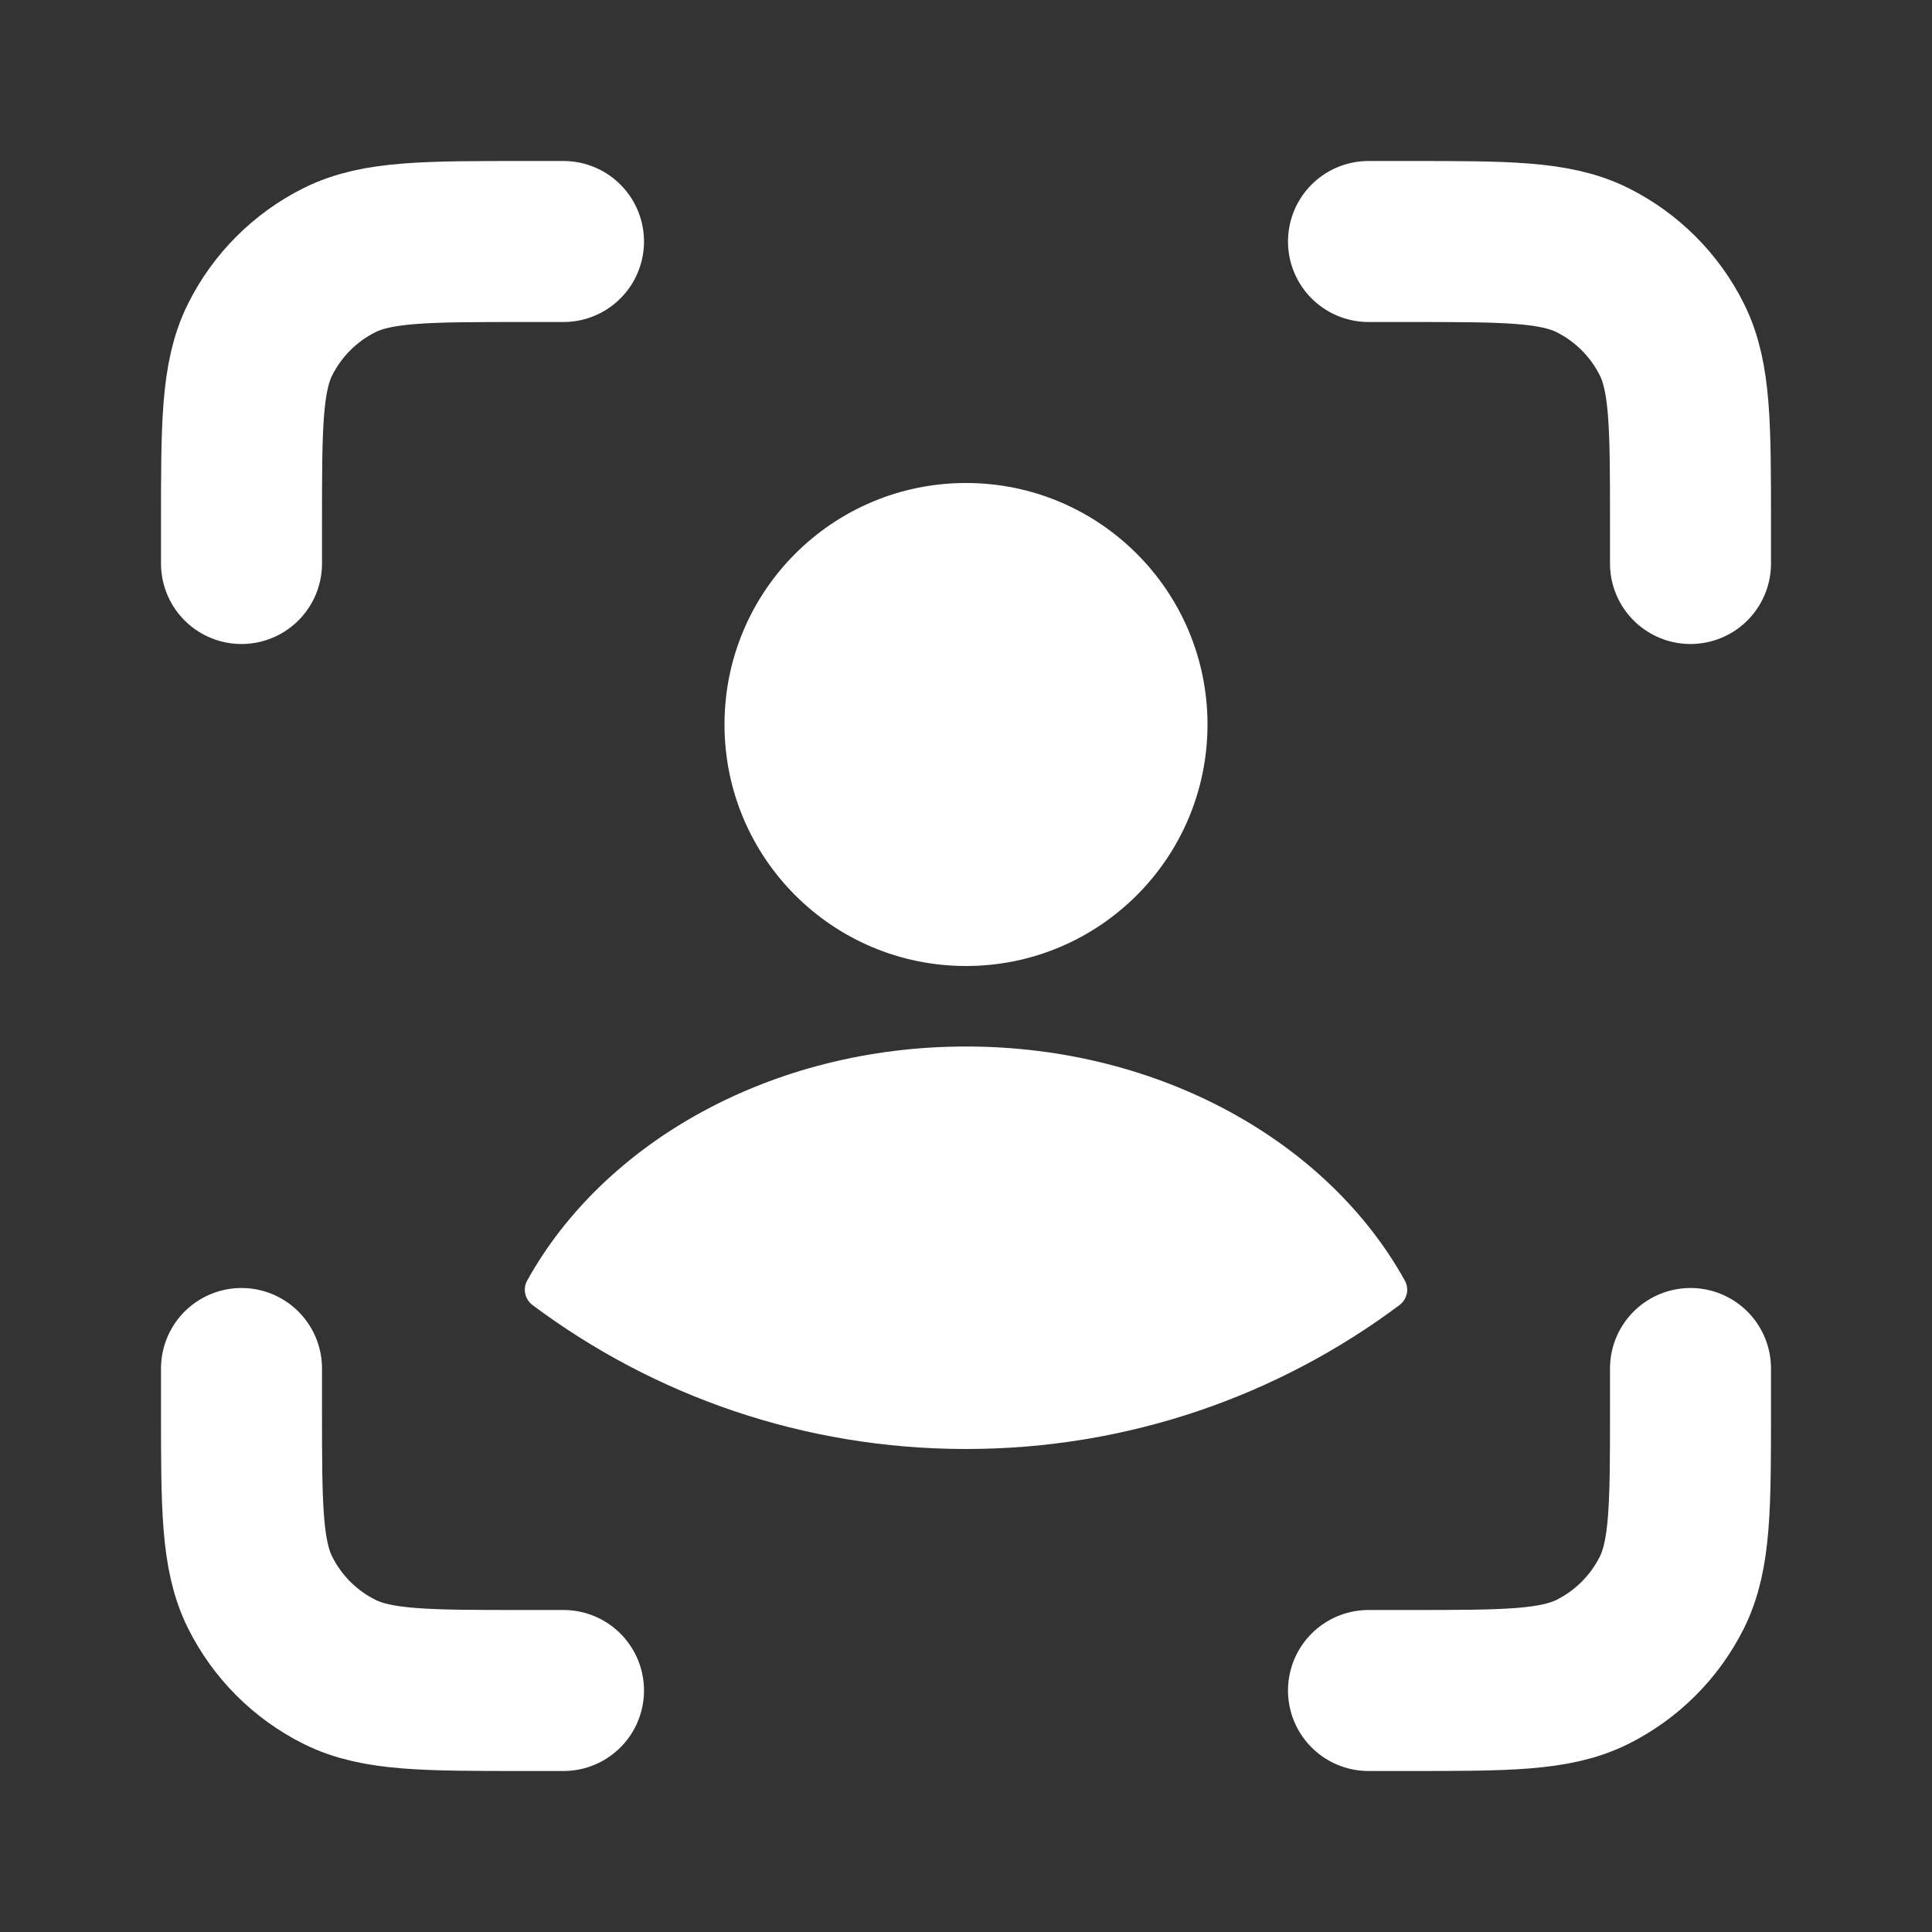
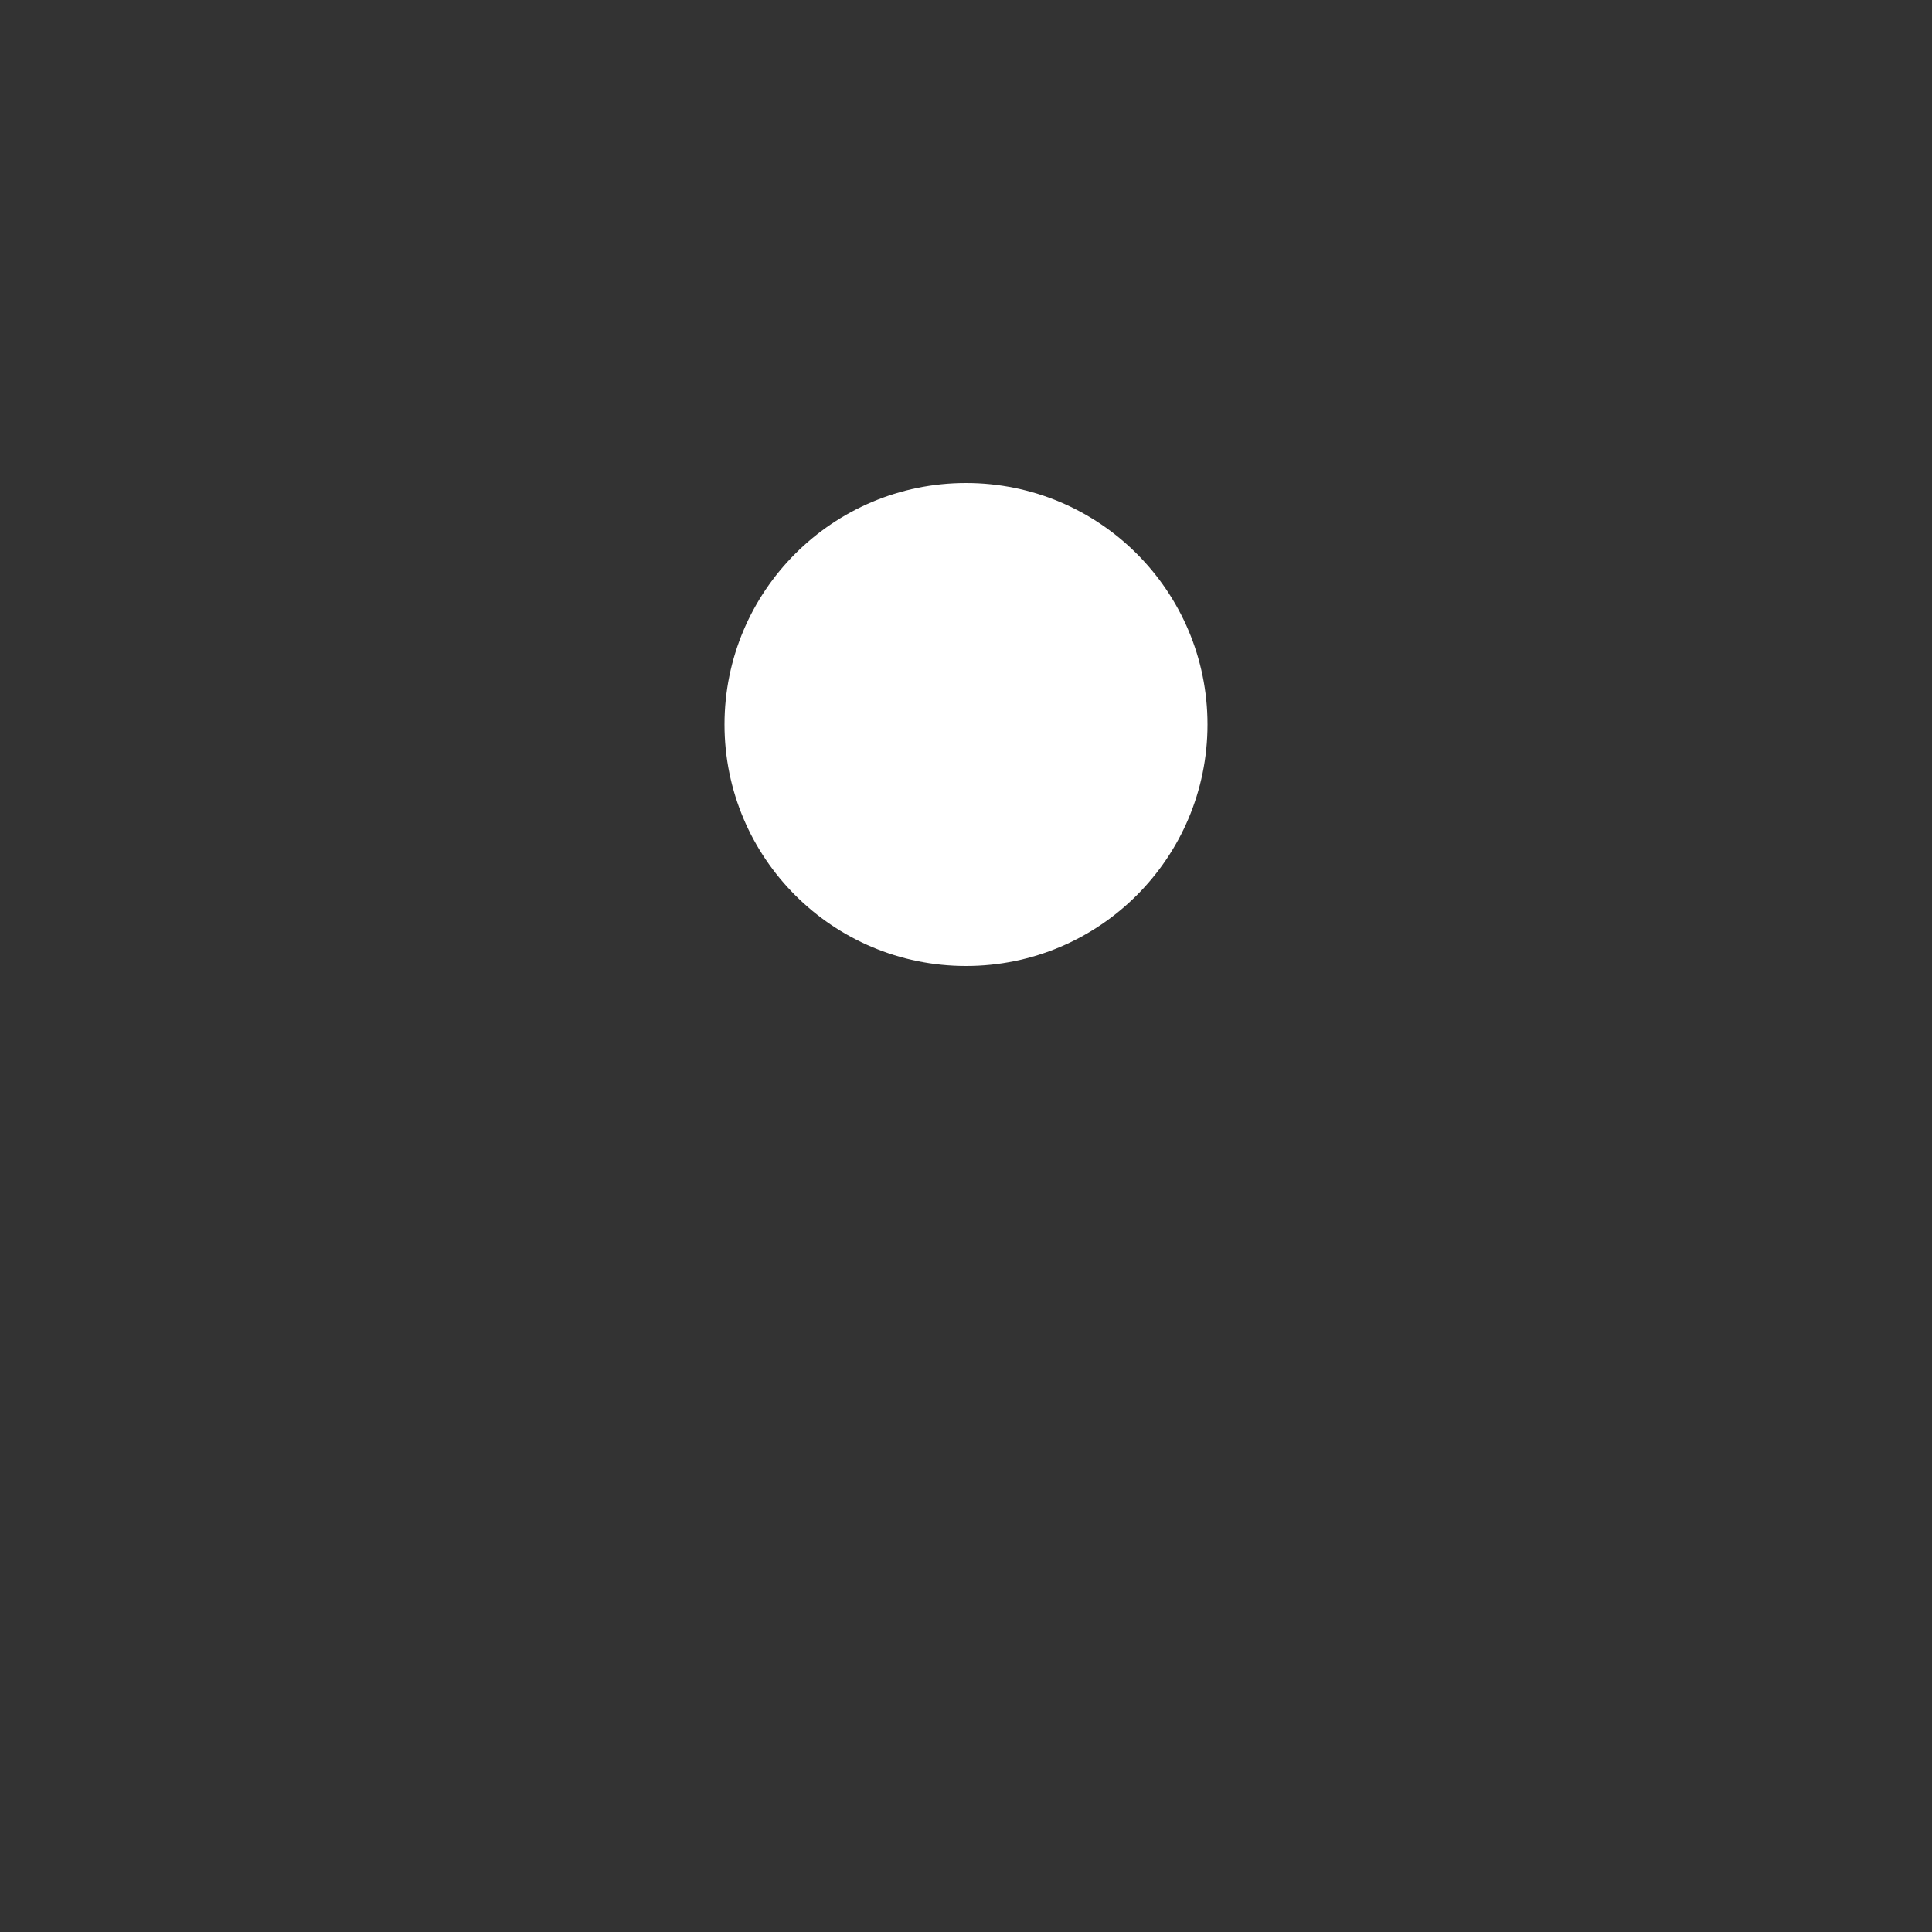
<svg xmlns="http://www.w3.org/2000/svg" width="48" height="48" viewBox="0 0 48 48" fill="none">
  <rect x="0" y="0" width="48" height="48" fill="#333333" stroke="none" />
  <path d="M24 24C27.314 24 30 21.314 30 18C30 14.686 27.314 12 24 12C20.686 12 18 14.686 18 18C18 21.314 20.686 24 24 24Z" fill="white" />
-   <path fill-rule="evenodd" clip-rule="evenodd" d="M34.903 31.817C35.018 32.024 34.959 32.283 34.769 32.425C31.766 34.67 28.038 36 24 36C19.962 36 16.235 34.67 13.232 32.425C13.042 32.283 12.982 32.024 13.097 31.817C14.998 28.383 19.165 26 24 26C28.835 26 33.002 28.383 34.903 31.817Z" fill="white" />
-   <path d="M34 6H35.004C37.427 6 38.638 6 39.567 6.464C40.419 6.89 41.11 7.581 41.536 8.433C42 9.362 42 10.573 42 12.996V14M34 42H35.004C37.427 42 38.638 42 39.567 41.536C40.419 41.11 41.11 40.419 41.536 39.567C42 38.638 42 37.427 42 35.004V34M14 6H12.996C10.573 6 9.362 6 8.433 6.464C7.581 6.89 6.89 7.581 6.464 8.433C6 9.362 6 10.573 6 12.996V14M14 42H12.996C10.573 42 9.362 42 8.433 41.536C7.581 41.11 6.89 40.419 6.464 39.567C6 38.638 6 37.427 6 35.004V34" stroke="white" stroke-width="4" stroke-linecap="round" />
</svg>